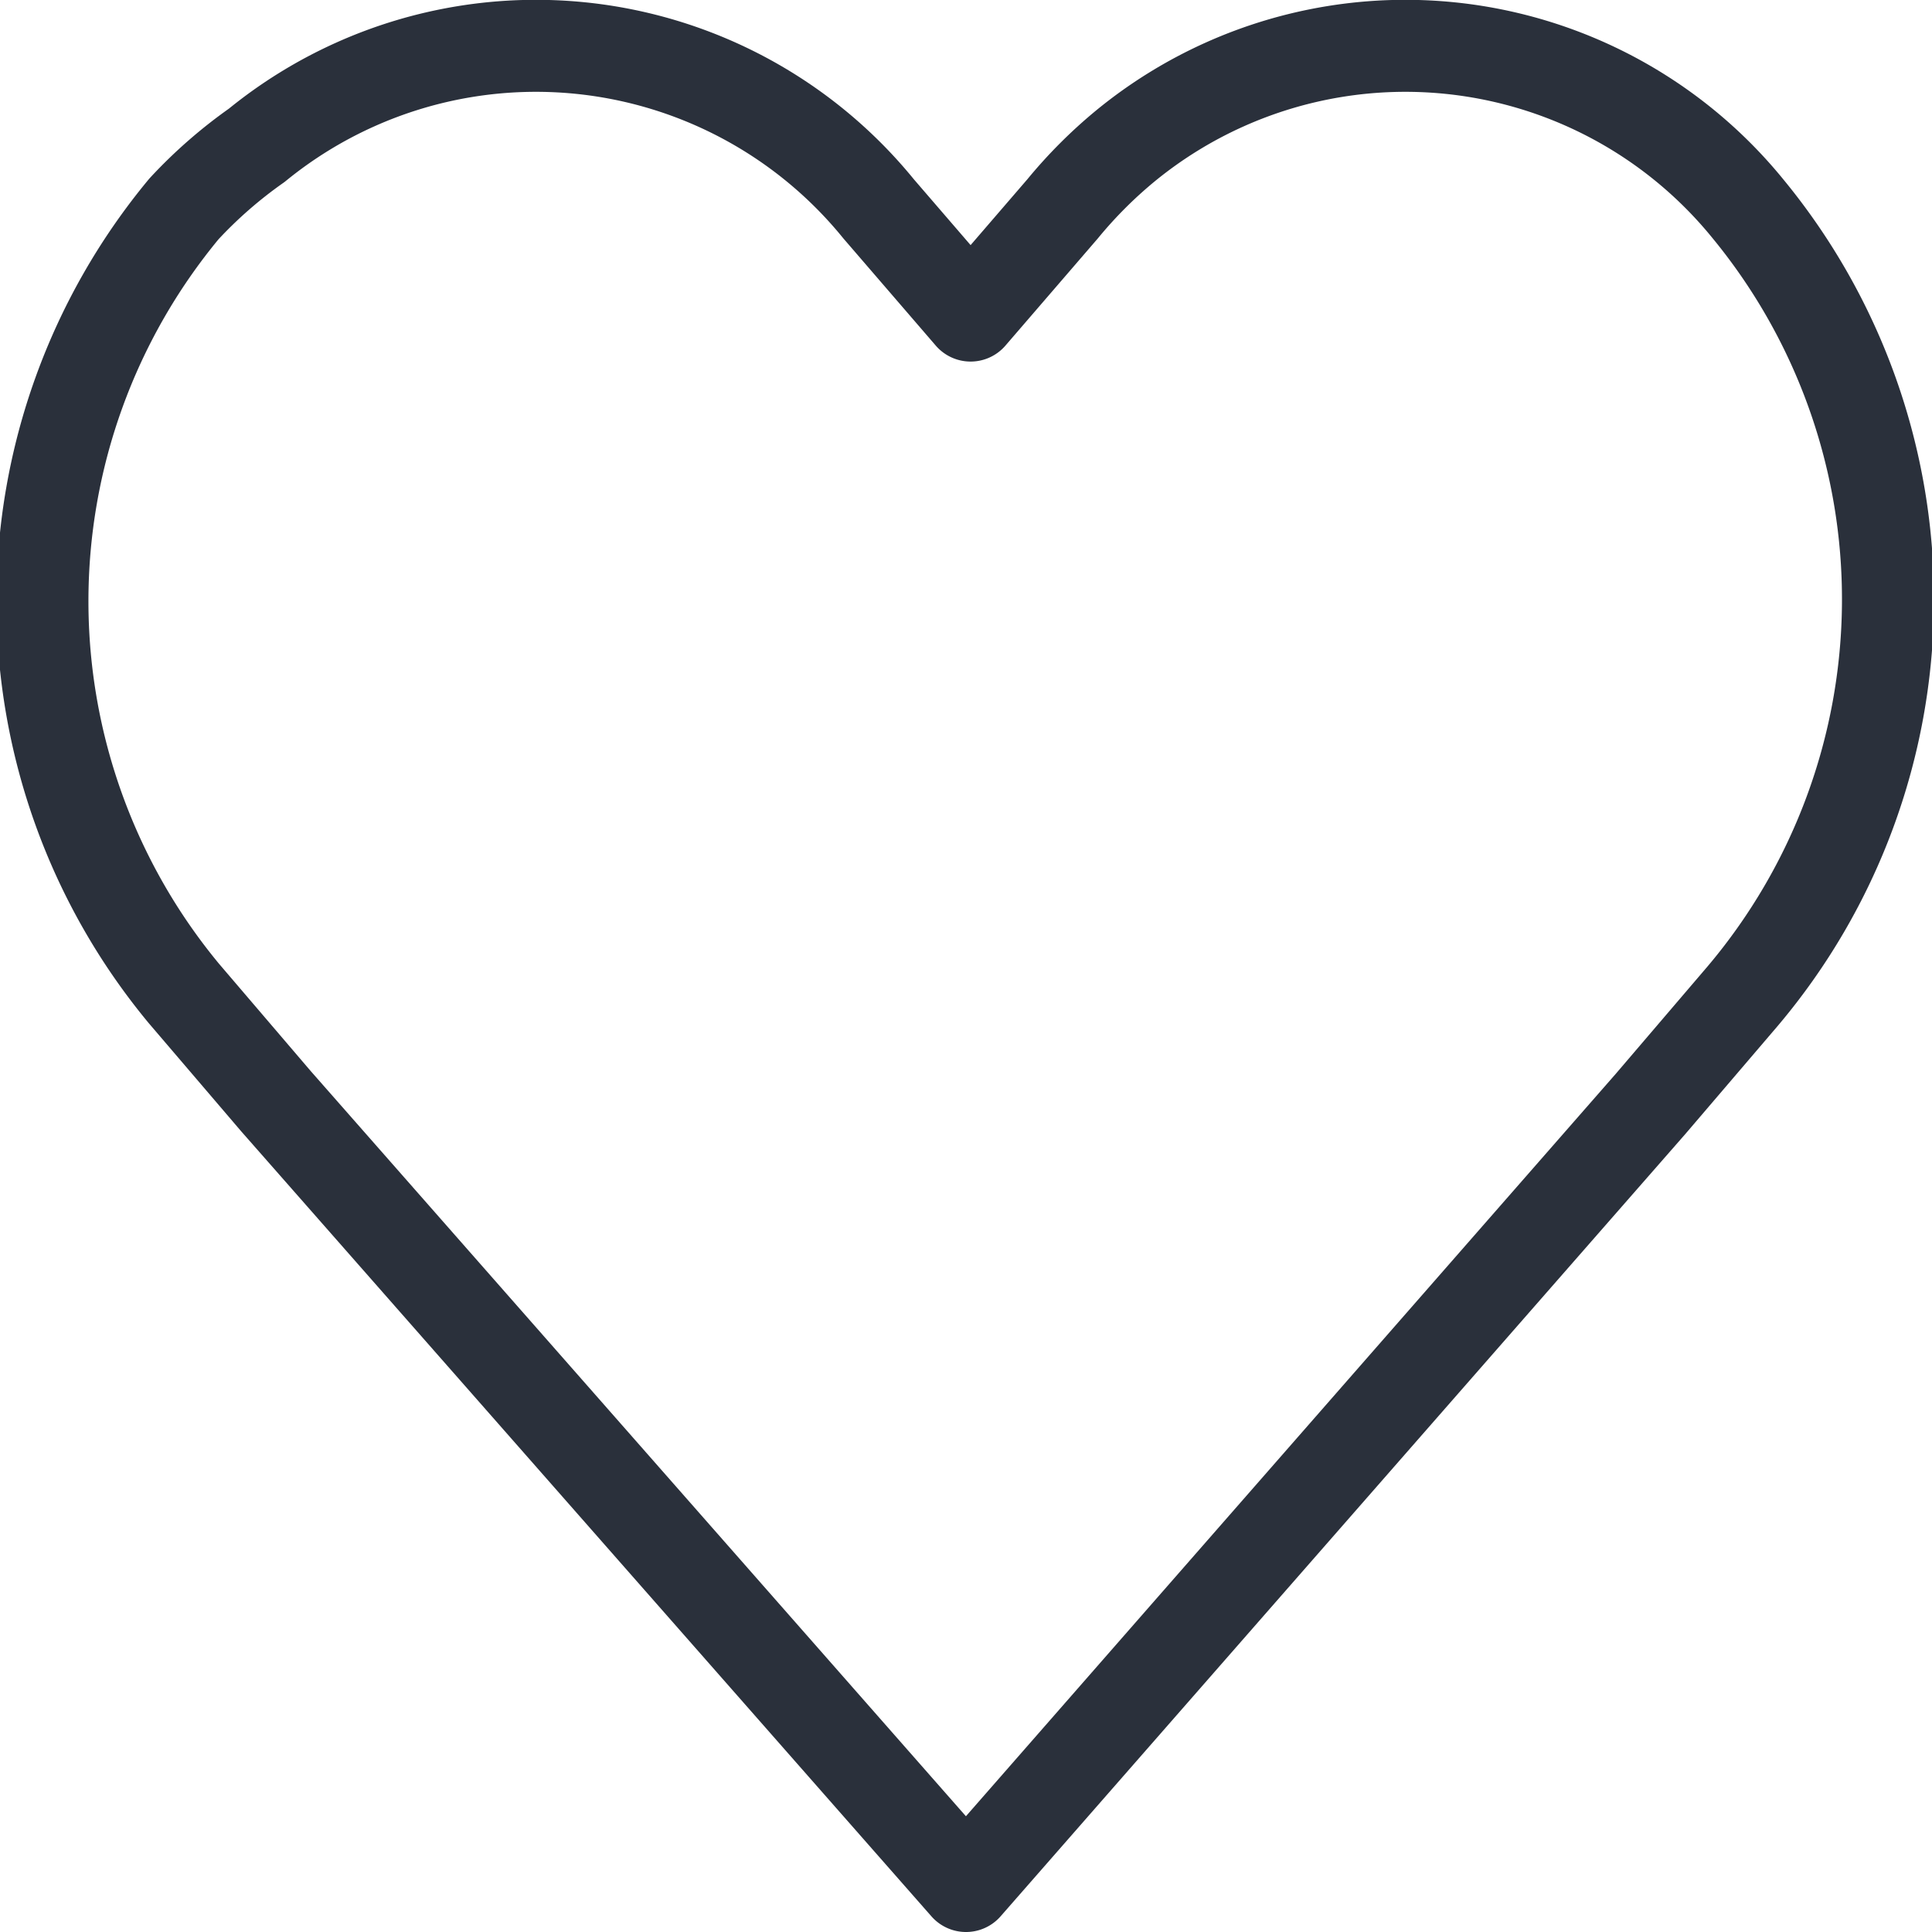
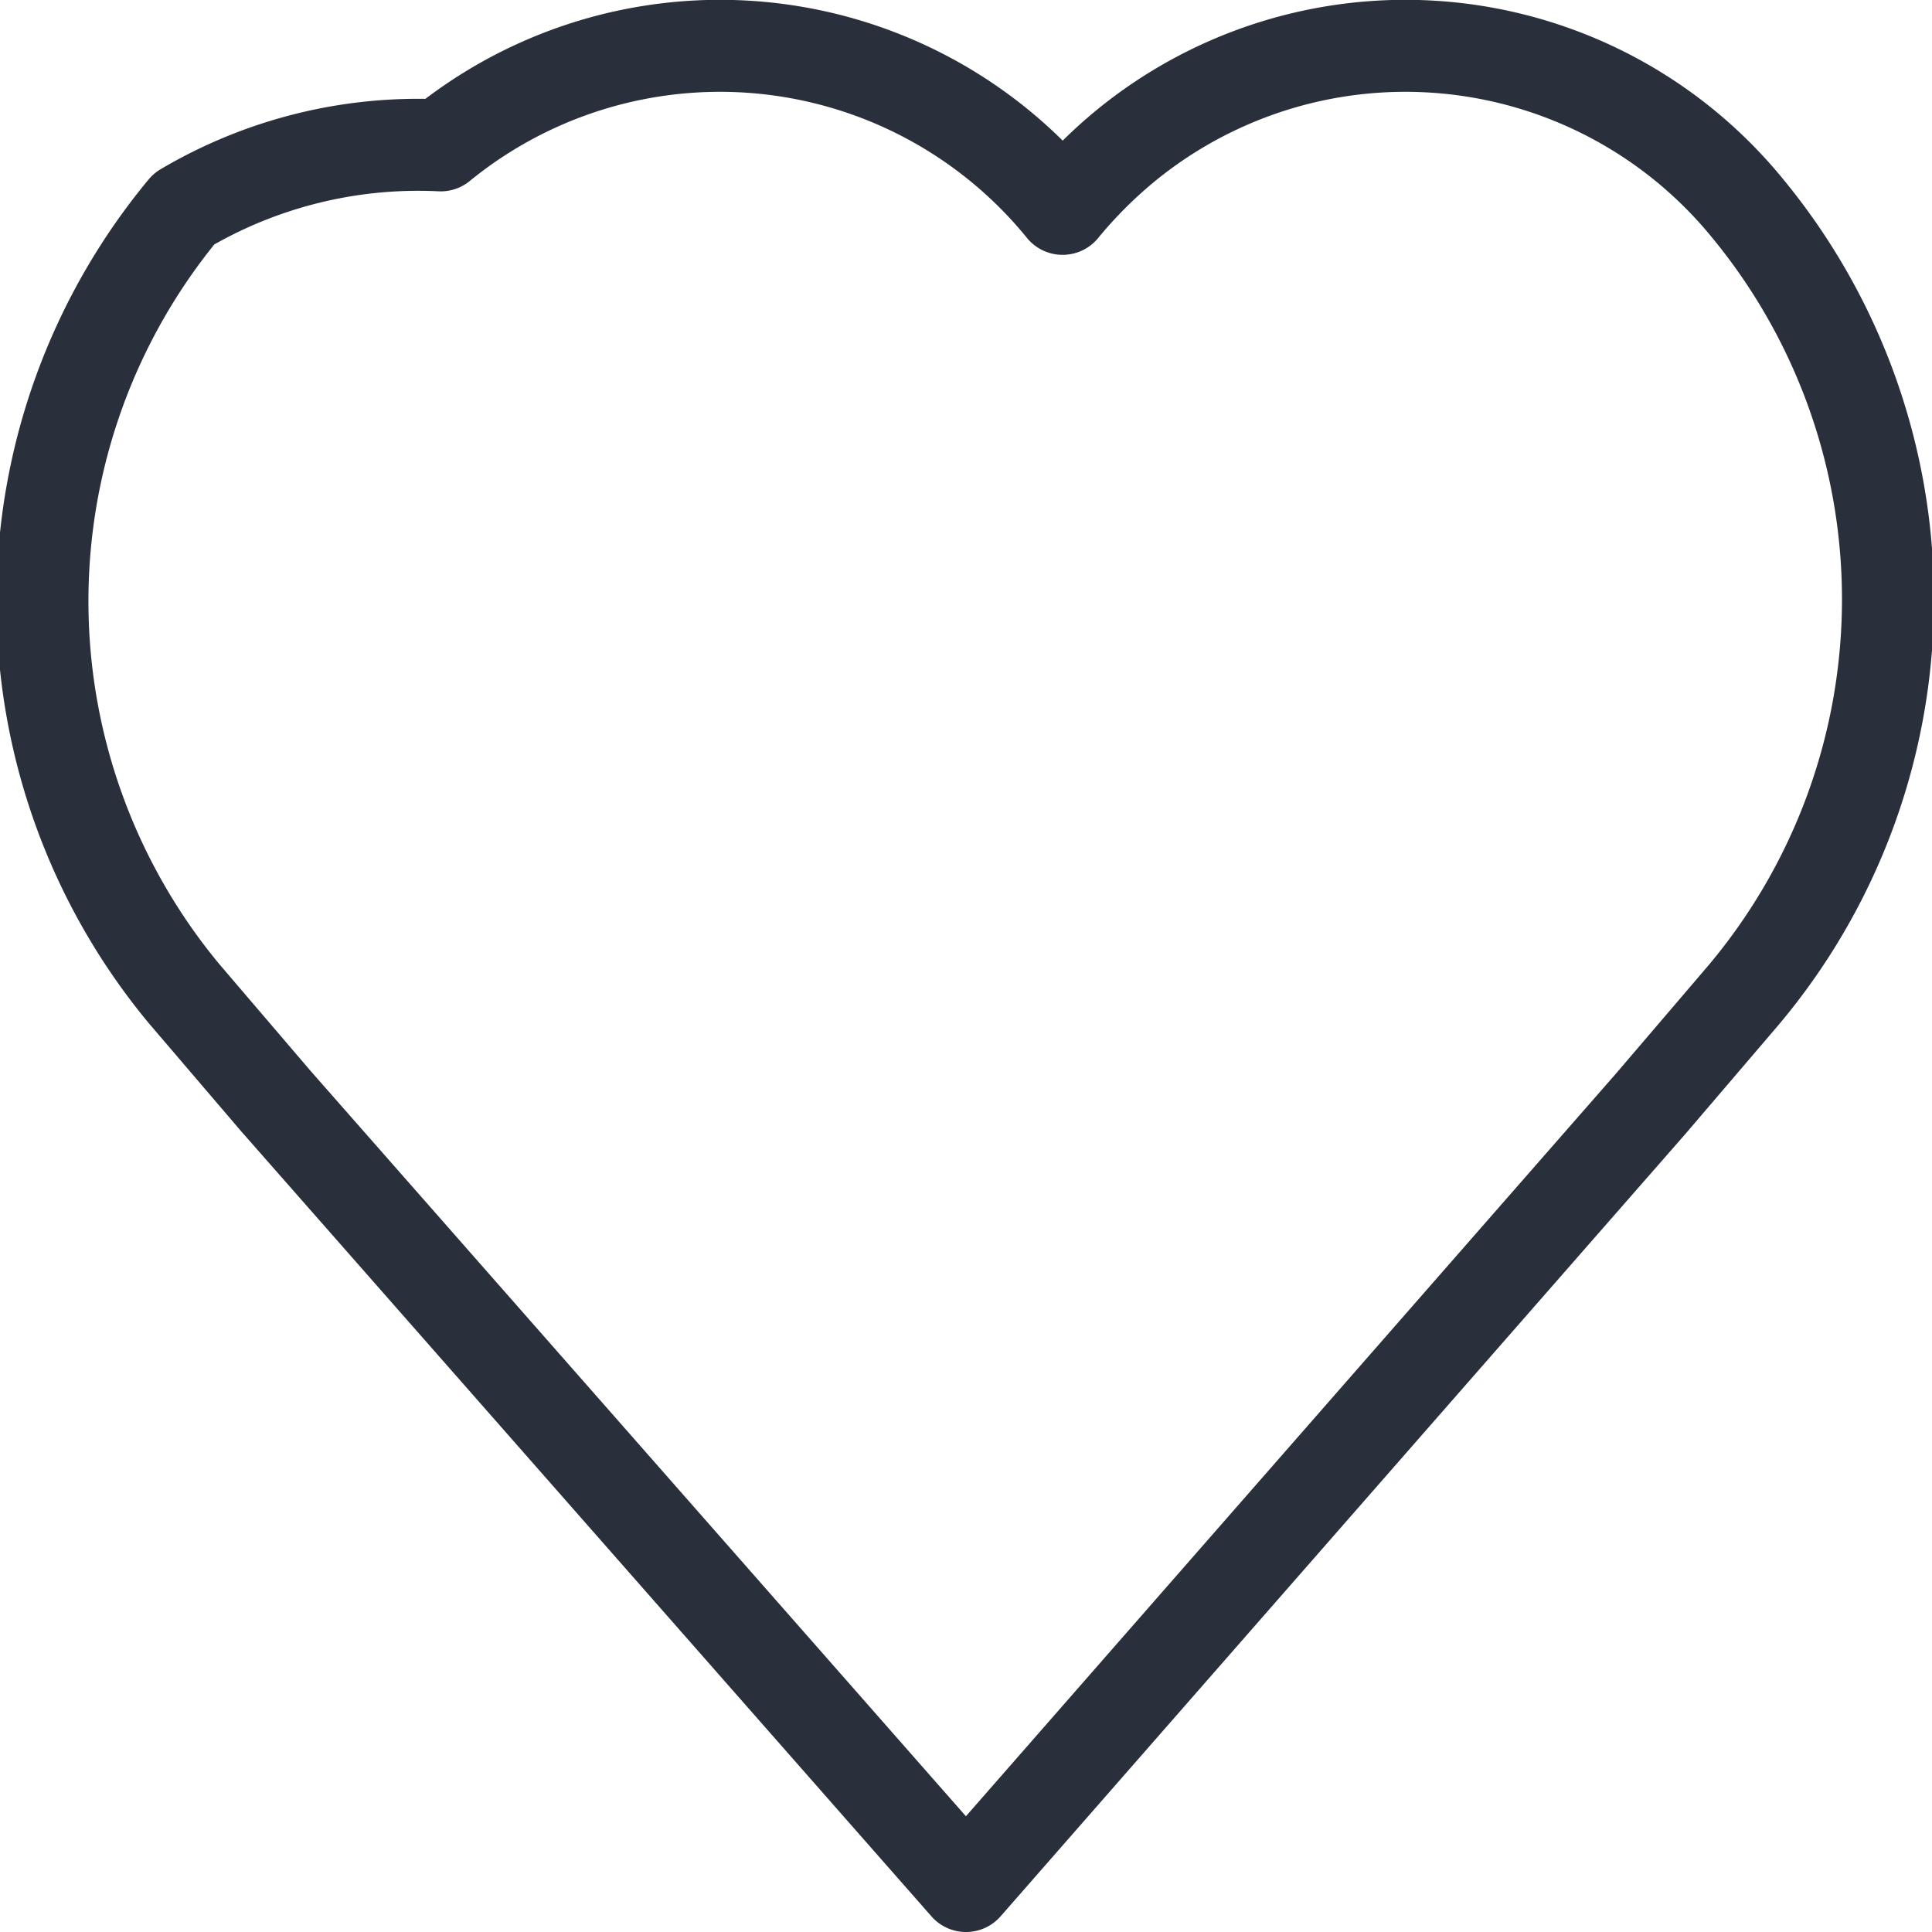
<svg xmlns="http://www.w3.org/2000/svg" id="Layer_1" data-name="Layer 1" viewBox="0 0 21 21">
  <defs>
    <style>.cls-1{fill:none;stroke:#2a303b;stroke-linecap:round;stroke-linejoin:round;}</style>
  </defs>
-   <path id="Icon_feather-heart" data-name="Icon feather-heart" class="cls-1" d="M19,2.27a4.8,4.8,0,0,0-6.76-.69,5,5,0,0,0-.69.69l-1,1.16-1-1.16a4.8,4.8,0,0,0-6.76-.69A5,5,0,0,0,2,2.27,6.68,6.68,0,0,0,2,10.8l1,1.17L10.5,20.5,17.94,12l1-1.17A6.68,6.68,0,0,0,19,2.27Z" />
+   <path id="Icon_feather-heart" data-name="Icon feather-heart" class="cls-1" d="M19,2.27a4.8,4.8,0,0,0-6.76-.69,5,5,0,0,0-.69.69a4.8,4.8,0,0,0-6.76-.69A5,5,0,0,0,2,2.27,6.68,6.68,0,0,0,2,10.8l1,1.17L10.5,20.5,17.94,12l1-1.17A6.68,6.68,0,0,0,19,2.27Z" />
</svg>